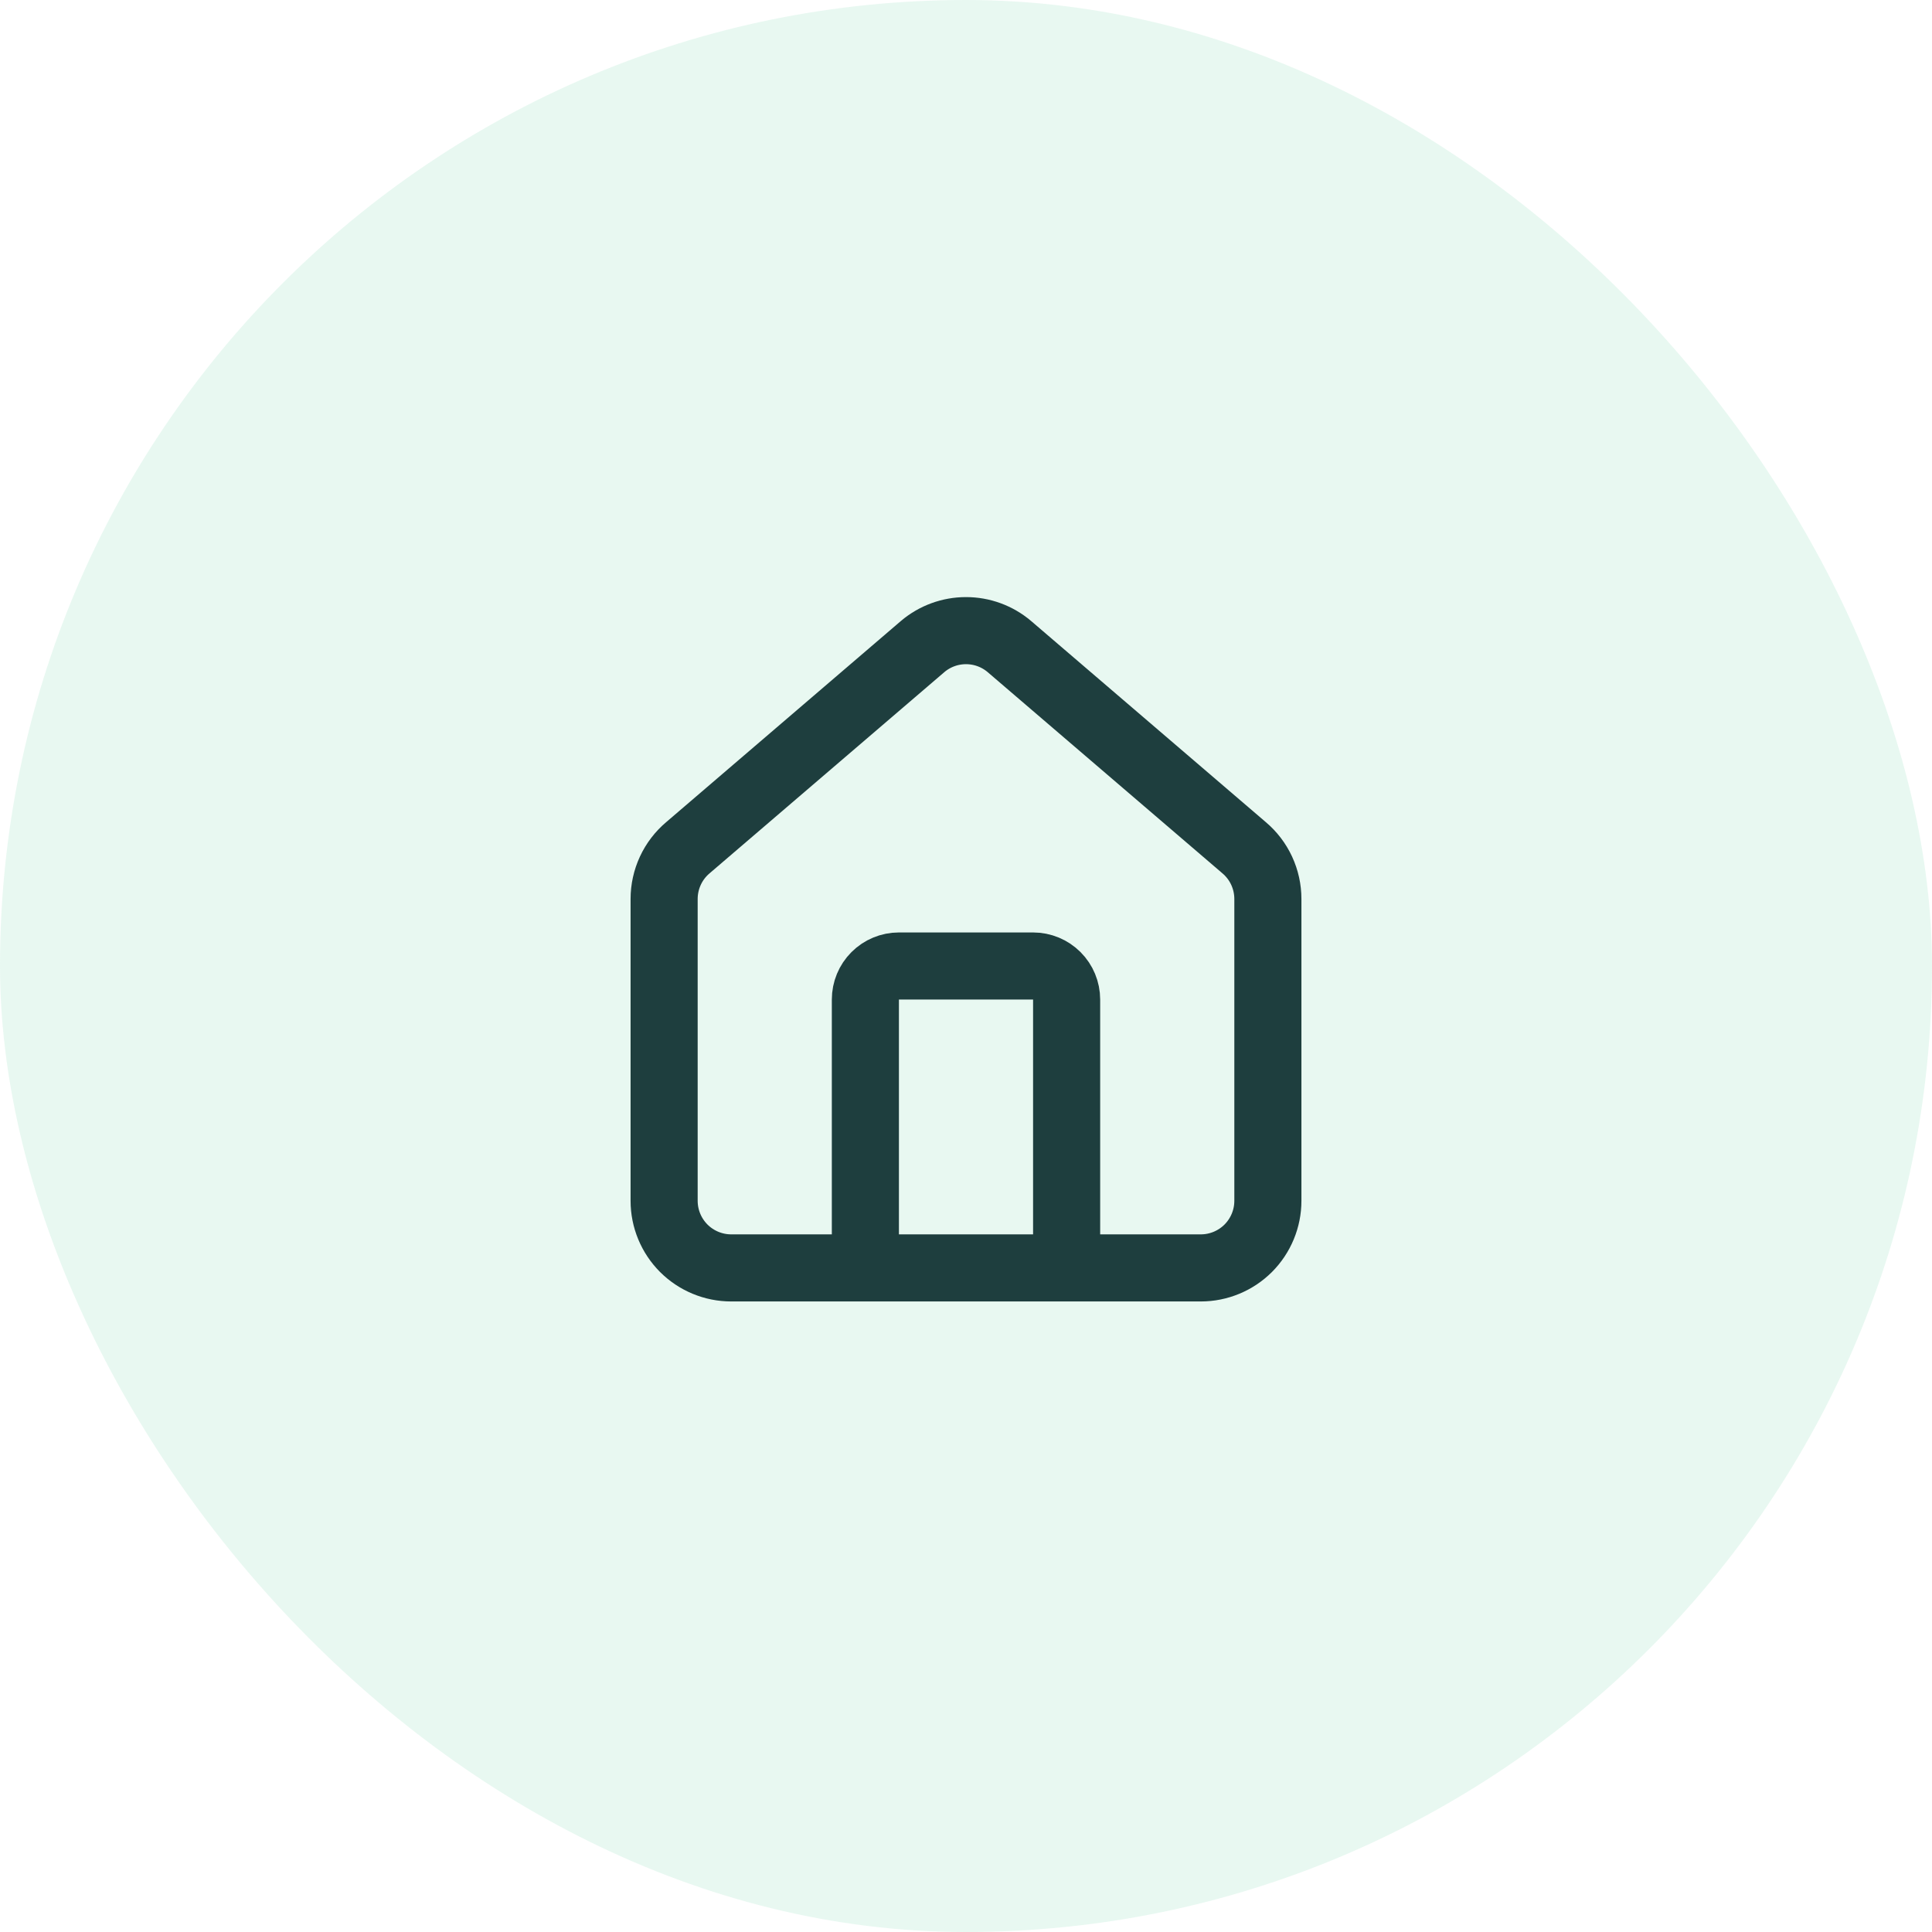
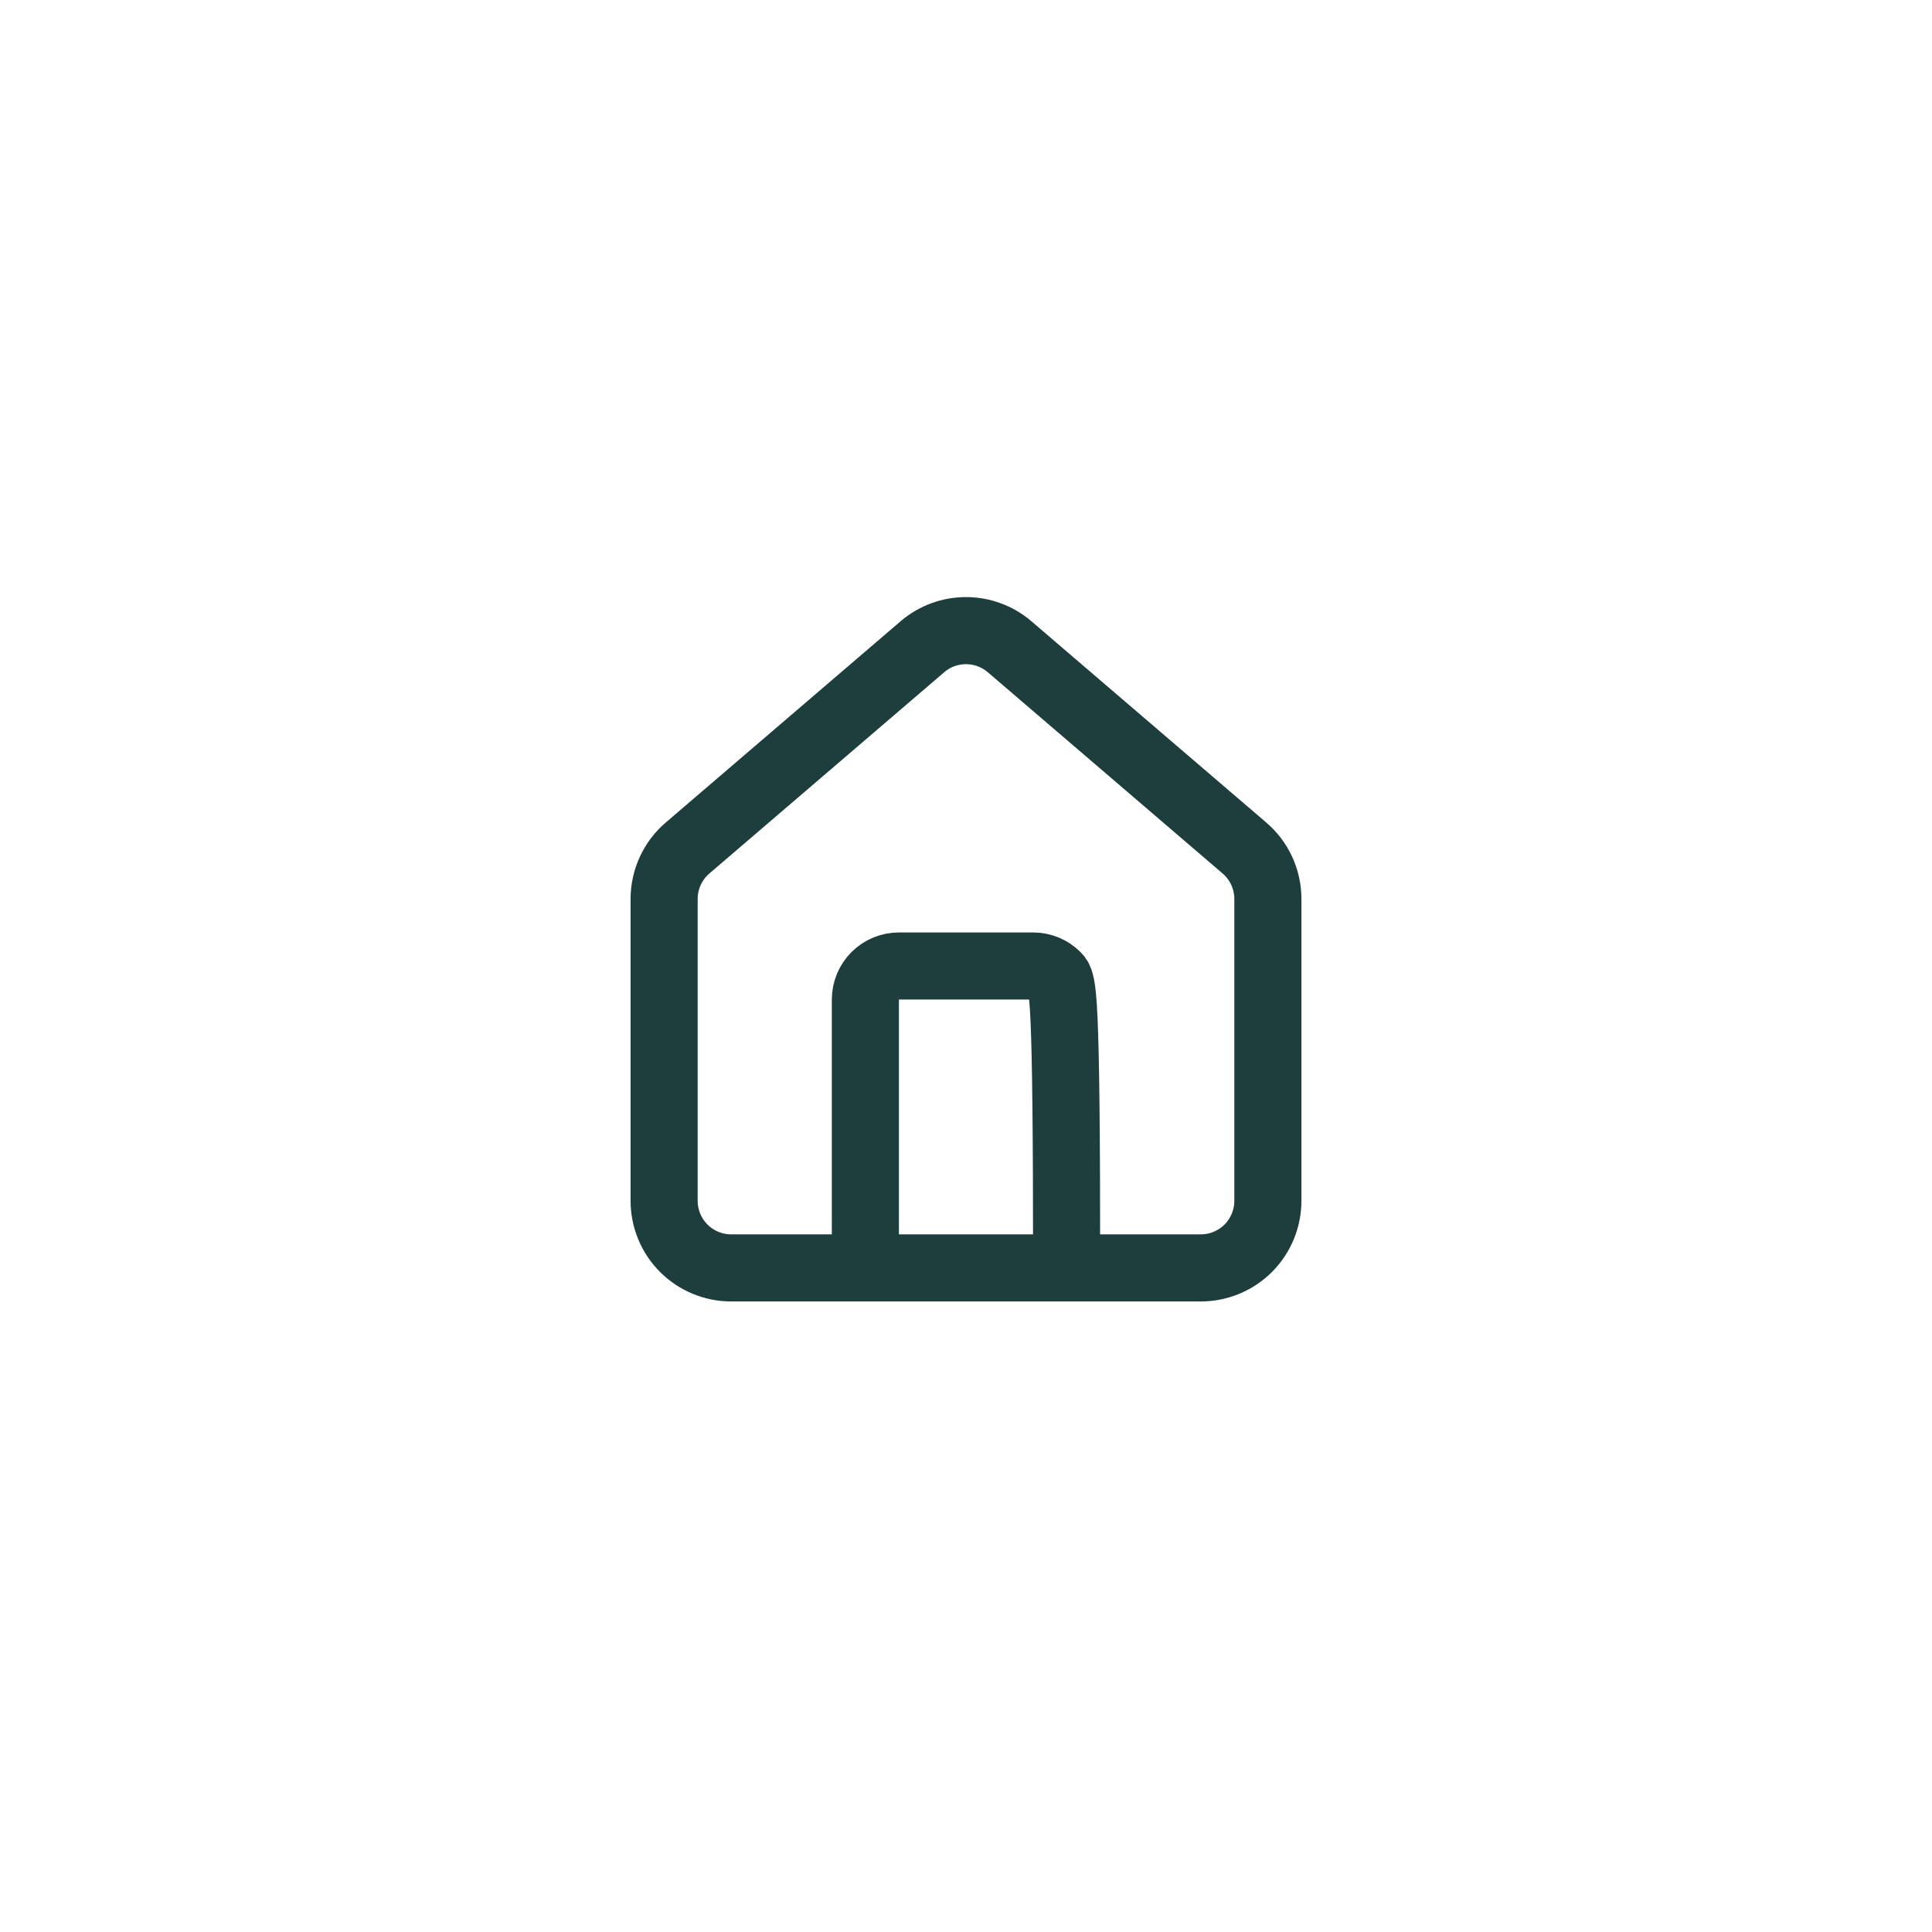
<svg xmlns="http://www.w3.org/2000/svg" width="48" height="48" viewBox="0 0 48 48" fill="none">
-   <rect width="48" height="48" rx="24" fill="#90DFBA" fill-opacity="0.2" />
-   <path d="M26.5 31.5V24.833C26.5 24.612 26.412 24.4 26.256 24.244C26.1 24.088 25.888 24 25.667 24H22.333C22.112 24 21.9 24.088 21.744 24.244C21.588 24.4 21.5 24.612 21.5 24.833V31.5" stroke="#1E3E3E" stroke-width="1.667" stroke-linecap="round" stroke-linejoin="round" />
+   <path d="M26.5 31.5C26.5 24.612 26.412 24.4 26.256 24.244C26.1 24.088 25.888 24 25.667 24H22.333C22.112 24 21.9 24.088 21.744 24.244C21.588 24.4 21.5 24.612 21.5 24.833V31.5" stroke="#1E3E3E" stroke-width="1.667" stroke-linecap="round" stroke-linejoin="round" />
  <path d="M16.5 22.334C16.5 22.092 16.553 21.852 16.655 21.632C16.757 21.412 16.906 21.217 17.091 21.061L22.924 16.062C23.225 15.807 23.606 15.668 24 15.668C24.394 15.668 24.775 15.807 25.076 16.062L30.909 21.061C31.094 21.217 31.243 21.412 31.345 21.632C31.447 21.852 31.5 22.092 31.5 22.334V29.834C31.5 30.276 31.324 30.7 31.012 31.013C30.699 31.325 30.275 31.501 29.833 31.501H18.167C17.725 31.501 17.301 31.325 16.988 31.013C16.676 30.7 16.5 30.276 16.5 29.834V22.334Z" stroke="#1E3E3E" stroke-width="1.667" stroke-linecap="round" stroke-linejoin="round" />
</svg>